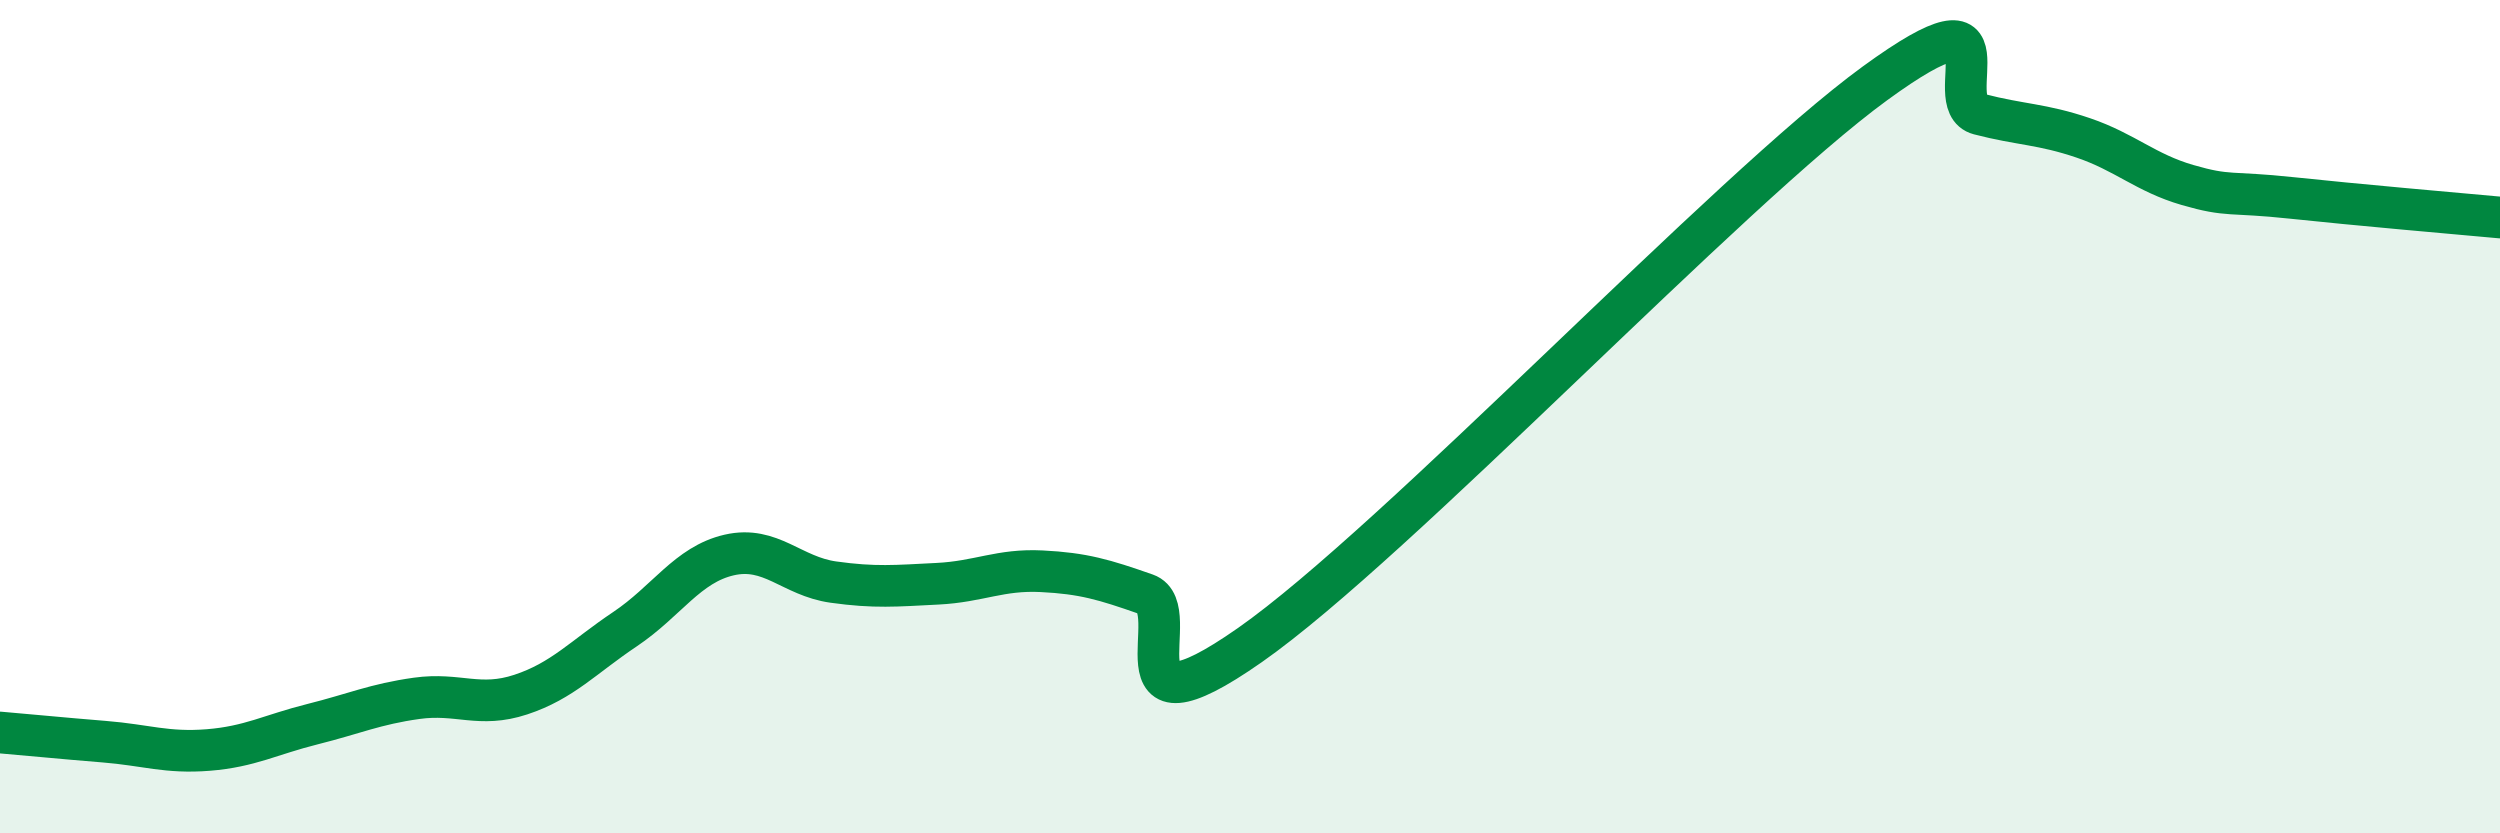
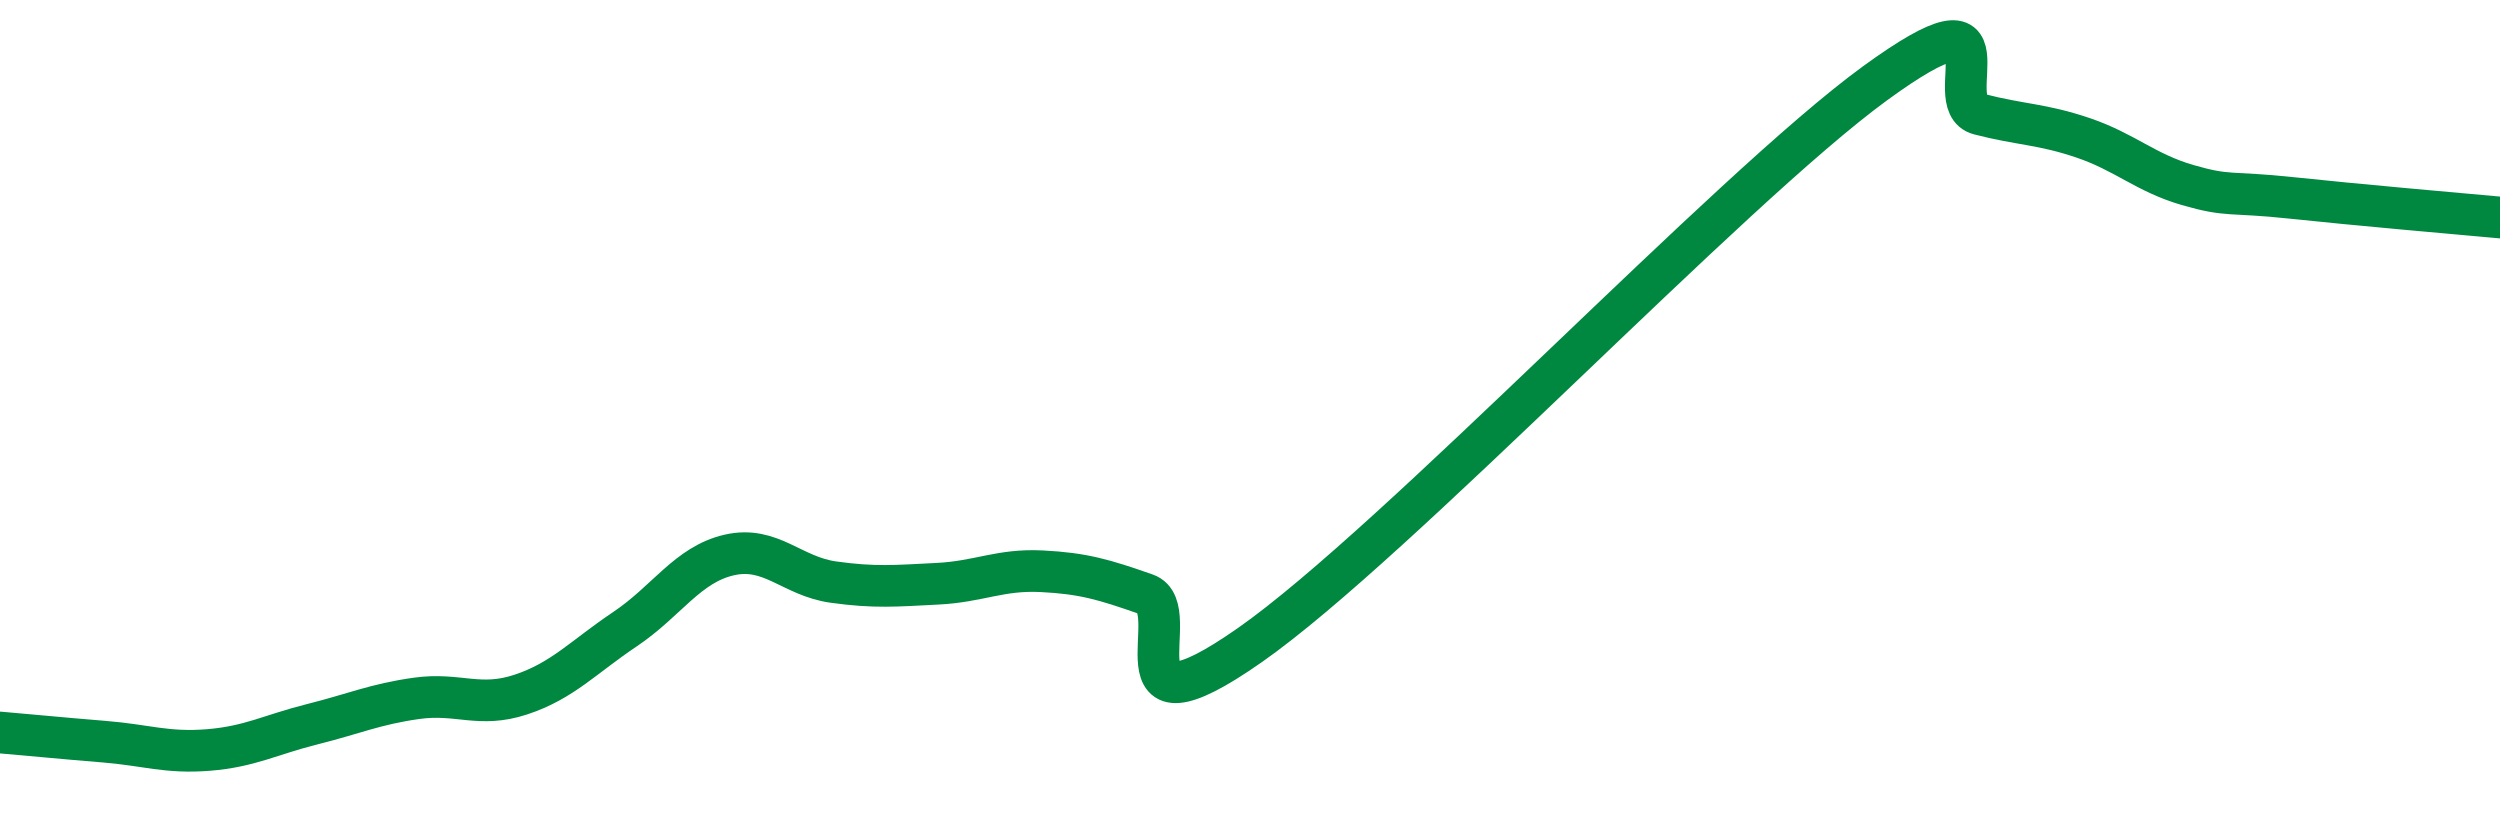
<svg xmlns="http://www.w3.org/2000/svg" width="60" height="20" viewBox="0 0 60 20">
-   <path d="M 0,17.58 C 0.5,17.62 1.5,17.72 2.5,17.8 C 3.5,17.88 4,18.08 5,18 C 6,17.92 6.5,17.63 7.5,17.38 C 8.5,17.13 9,16.9 10,16.76 C 11,16.62 11.5,17 12.5,16.67 C 13.5,16.34 14,15.77 15,15.1 C 16,14.43 16.5,13.55 17.5,13.32 C 18.5,13.09 19,13.83 20,13.97 C 21,14.11 21.5,14.06 22.5,14.01 C 23.5,13.96 24,13.66 25,13.71 C 26,13.76 26.5,13.91 27.5,14.26 C 28.5,14.61 26.5,17.93 30,15.48 C 33.5,13.03 41.5,4.55 45,2 C 48.5,-0.55 46.5,2.48 47.5,2.74 C 48.5,3 49,2.97 50,3.31 C 51,3.65 51.5,4.15 52.5,4.44 C 53.5,4.73 53.5,4.59 55,4.75 C 56.5,4.91 59,5.13 60,5.22L60 20L0 20Z" fill="#008740" opacity="0.1" stroke-linecap="round" stroke-linejoin="round" />
  <path d="M 0,17.58 C 0.5,17.62 1.5,17.72 2.5,17.8 C 3.5,17.88 4,18.08 5,18 C 6,17.92 6.5,17.63 7.5,17.38 C 8.5,17.13 9,16.9 10,16.76 C 11,16.62 11.5,17 12.5,16.67 C 13.5,16.34 14,15.77 15,15.1 C 16,14.43 16.5,13.55 17.5,13.32 C 18.5,13.09 19,13.83 20,13.97 C 21,14.11 21.5,14.06 22.5,14.01 C 23.5,13.96 24,13.66 25,13.71 C 26,13.76 26.5,13.91 27.5,14.26 C 28.5,14.61 26.5,17.93 30,15.48 C 33.5,13.03 41.5,4.55 45,2 C 48.5,-0.55 46.5,2.48 47.5,2.74 C 48.5,3 49,2.97 50,3.31 C 51,3.65 51.5,4.15 52.5,4.44 C 53.5,4.73 53.5,4.59 55,4.75 C 56.5,4.91 59,5.13 60,5.22" stroke="#008740" stroke-width="1" fill="none" stroke-linecap="round" stroke-linejoin="round" />
</svg>